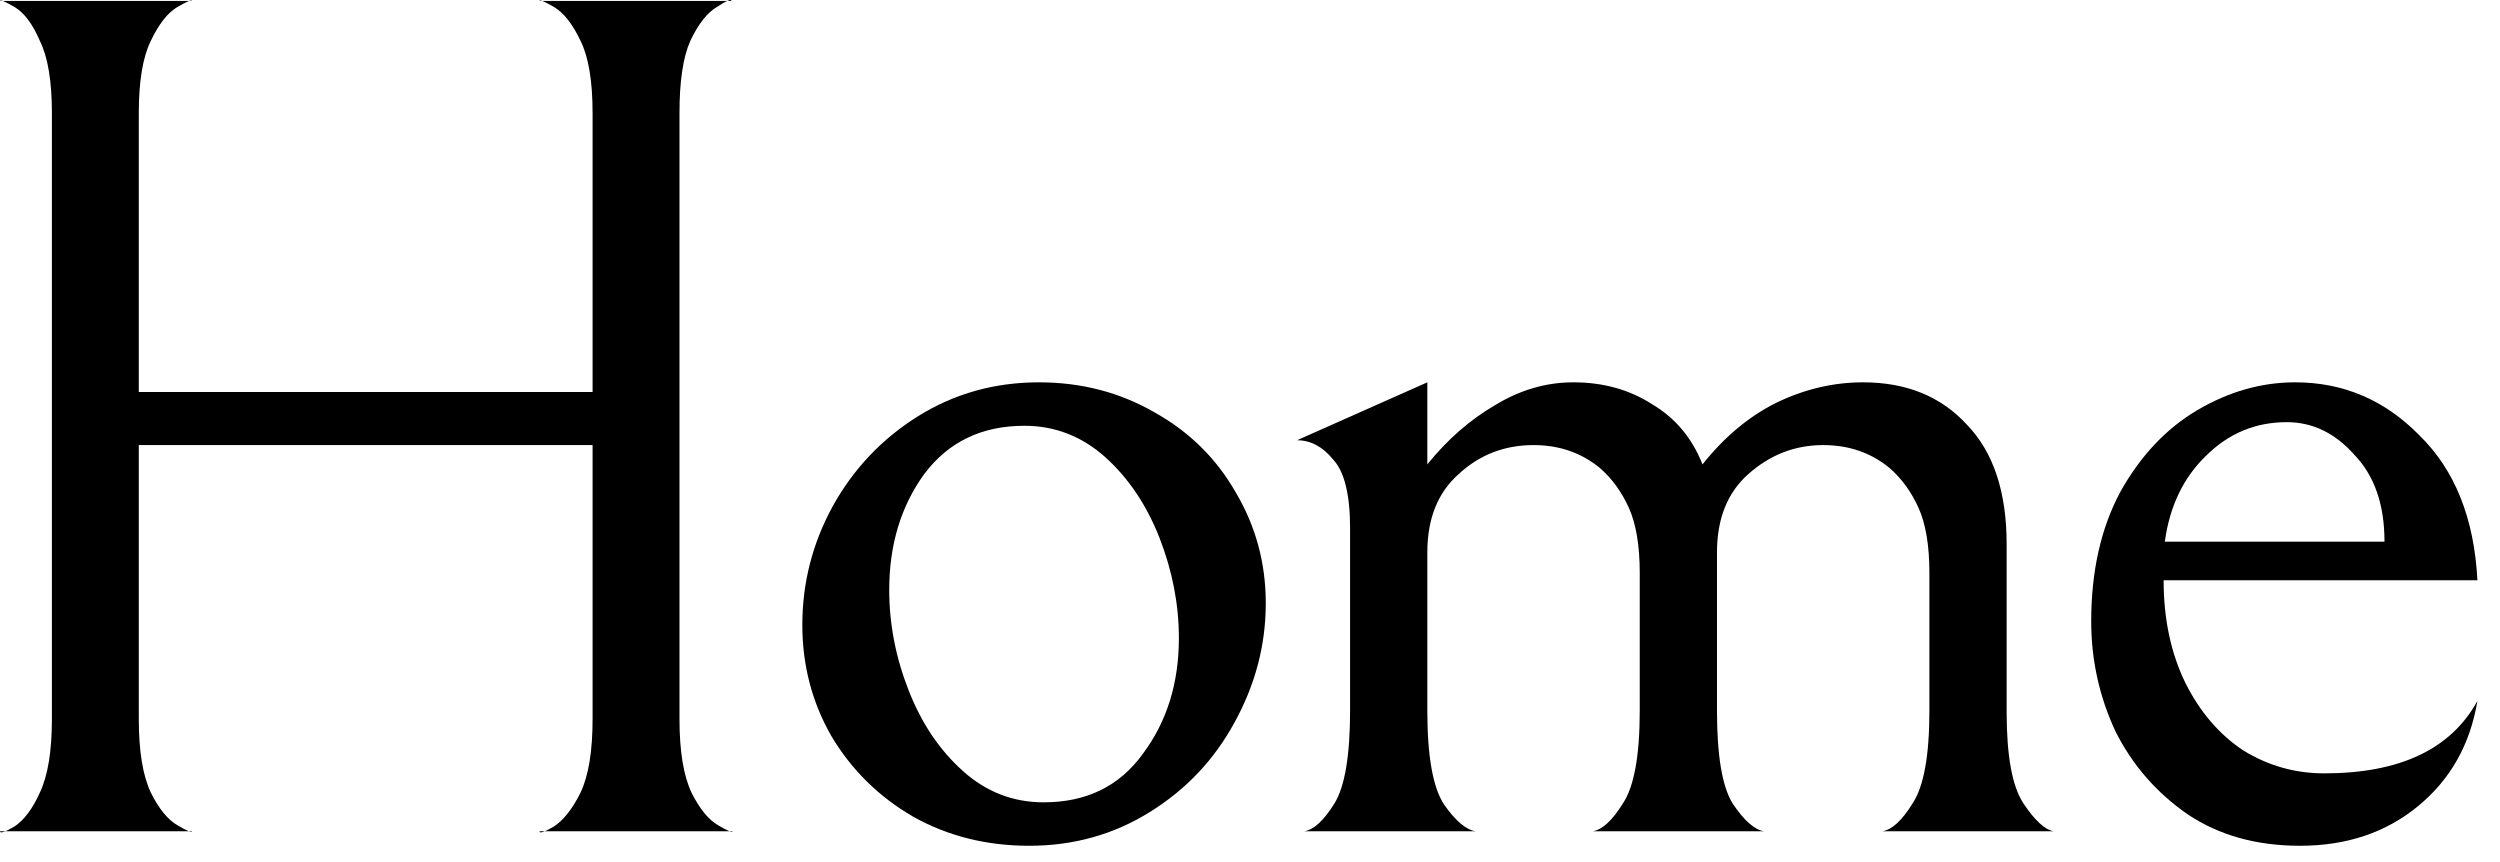
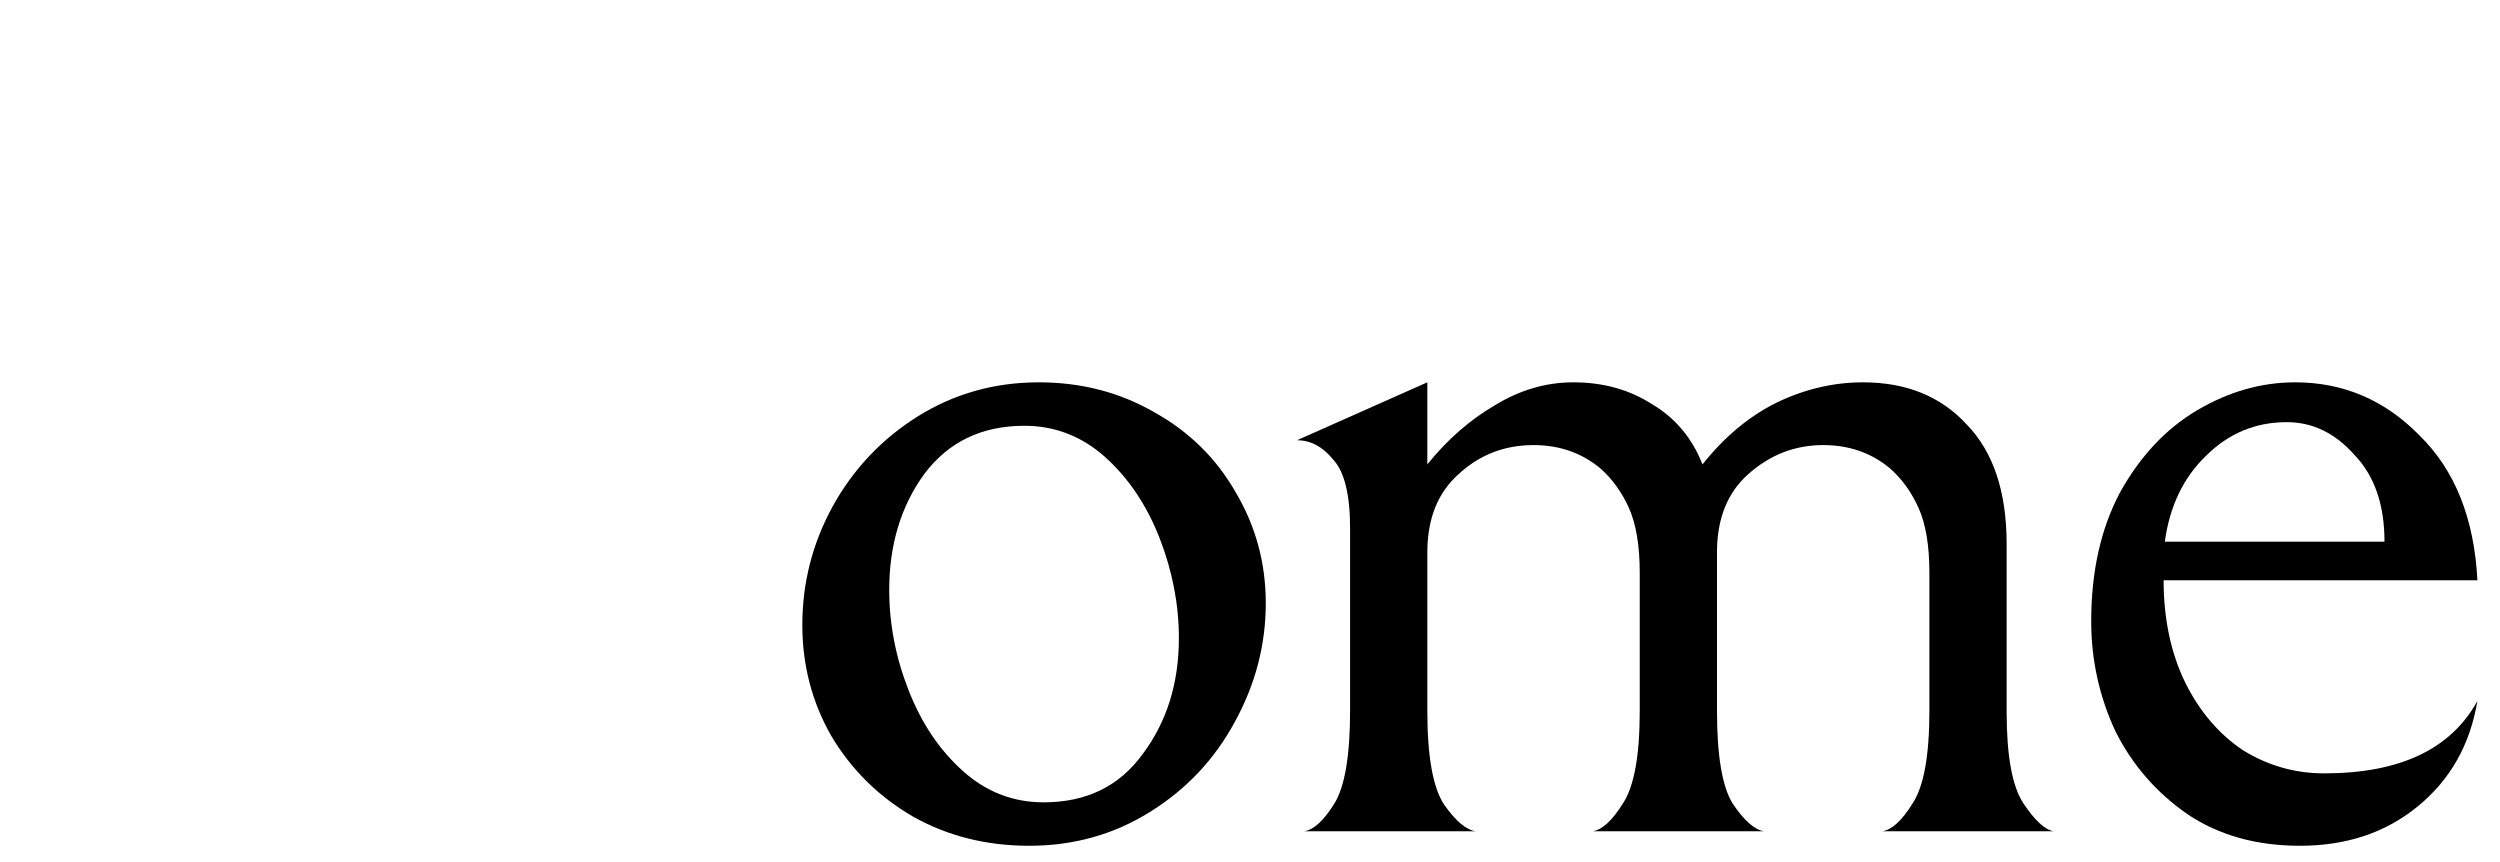
<svg xmlns="http://www.w3.org/2000/svg" fill="none" height="100%" overflow="visible" preserveAspectRatio="none" style="display: block;" viewBox="0 0 29 10" width="100%">
  <g id="Home">
-     <path d="M6.258 9.643C6.258 9.671 6.314 9.653 6.426 9.587C6.538 9.513 6.641 9.382 6.734 9.195C6.827 8.999 6.874 8.715 6.874 8.341V5.163H1.61V8.341C1.61 8.715 1.657 8.999 1.75 9.195C1.843 9.382 1.946 9.508 2.058 9.573C2.17 9.639 2.226 9.662 2.226 9.643H0C0 9.671 0.056 9.653 0.168 9.587C0.28 9.513 0.378 9.382 0.462 9.195C0.555 8.999 0.602 8.715 0.602 8.341V1.313C0.602 0.94 0.555 0.66 0.462 0.473C0.378 0.277 0.28 0.147 0.168 0.081C0.056 0.016 0 -0.007 0 0.011H2.226C2.226 -0.007 2.17 0.016 2.058 0.081C1.946 0.147 1.843 0.277 1.75 0.473C1.657 0.66 1.61 0.94 1.61 1.313V4.547H6.874V1.313C6.874 0.94 6.827 0.66 6.734 0.473C6.641 0.277 6.538 0.147 6.426 0.081C6.314 0.016 6.258 -0.007 6.258 0.011H8.484C8.484 -0.017 8.428 0.007 8.316 0.081C8.204 0.147 8.101 0.277 8.008 0.473C7.924 0.66 7.882 0.94 7.882 1.313V8.341C7.882 8.715 7.929 8.999 8.022 9.195C8.115 9.382 8.218 9.508 8.33 9.573C8.442 9.639 8.498 9.662 8.498 9.643H6.258Z" fill="black" />
    <path d="M9.307 7.249C9.307 6.764 9.423 6.307 9.657 5.877C9.899 5.439 10.231 5.089 10.651 4.827C11.071 4.566 11.537 4.435 12.051 4.435C12.545 4.435 12.993 4.552 13.395 4.785C13.796 5.009 14.109 5.317 14.333 5.709C14.566 6.101 14.683 6.531 14.683 6.997C14.683 7.483 14.561 7.945 14.319 8.383C14.085 8.813 13.759 9.158 13.339 9.419C12.919 9.681 12.452 9.811 11.939 9.811C11.444 9.811 10.996 9.699 10.595 9.475C10.193 9.242 9.876 8.929 9.643 8.537C9.419 8.145 9.307 7.716 9.307 7.249ZM13.675 7.403C13.675 7.011 13.6 6.624 13.451 6.241C13.301 5.859 13.091 5.546 12.821 5.303C12.55 5.061 12.237 4.939 11.883 4.939C11.388 4.939 11.001 5.126 10.721 5.499C10.45 5.873 10.315 6.321 10.315 6.843C10.315 7.235 10.389 7.623 10.539 8.005C10.688 8.388 10.898 8.701 11.169 8.943C11.439 9.186 11.752 9.307 12.107 9.307C12.601 9.307 12.984 9.121 13.255 8.747C13.535 8.374 13.675 7.926 13.675 7.403Z" fill="black" />
    <path d="M16.557 5.387C16.79 5.098 17.052 4.869 17.341 4.701C17.63 4.524 17.933 4.435 18.251 4.435C18.596 4.435 18.899 4.519 19.161 4.687C19.431 4.846 19.628 5.079 19.749 5.387C20.001 5.07 20.285 4.832 20.603 4.673C20.93 4.515 21.265 4.435 21.611 4.435C22.115 4.435 22.516 4.599 22.815 4.925C23.123 5.243 23.277 5.705 23.277 6.311V8.257C23.277 8.771 23.342 9.125 23.473 9.321C23.604 9.517 23.72 9.625 23.823 9.643H21.835C21.947 9.625 22.064 9.517 22.185 9.321C22.316 9.125 22.381 8.766 22.381 8.243V6.647C22.381 6.33 22.339 6.078 22.255 5.891C22.171 5.705 22.059 5.551 21.919 5.429C21.704 5.252 21.448 5.163 21.149 5.163C20.822 5.163 20.533 5.275 20.281 5.499C20.038 5.714 19.917 6.017 19.917 6.409V8.243C19.917 8.766 19.977 9.125 20.099 9.321C20.23 9.517 20.351 9.625 20.463 9.643H18.475C18.587 9.625 18.703 9.517 18.825 9.321C18.956 9.125 19.021 8.766 19.021 8.243V6.647C19.021 6.33 18.979 6.078 18.895 5.891C18.811 5.705 18.699 5.551 18.559 5.429C18.344 5.252 18.087 5.163 17.789 5.163C17.453 5.163 17.163 5.275 16.921 5.499C16.678 5.714 16.557 6.017 16.557 6.409V8.243C16.557 8.775 16.622 9.139 16.753 9.335C16.884 9.522 17.005 9.625 17.117 9.643H15.129C15.241 9.625 15.357 9.517 15.479 9.321C15.6 9.125 15.661 8.766 15.661 8.243V6.129C15.661 5.737 15.595 5.471 15.465 5.331C15.344 5.182 15.204 5.107 15.045 5.107L16.557 4.435V5.387Z" fill="black" />
    <path d="M26.68 9.811C26.176 9.811 25.742 9.69 25.378 9.447C25.014 9.195 24.734 8.873 24.538 8.481C24.352 8.08 24.258 7.655 24.258 7.207C24.258 6.629 24.37 6.129 24.594 5.709C24.828 5.289 25.126 4.972 25.49 4.757C25.854 4.543 26.232 4.435 26.624 4.435C27.184 4.435 27.665 4.641 28.066 5.051C28.477 5.453 28.701 6.013 28.738 6.731H25.098C25.098 7.179 25.182 7.576 25.35 7.921C25.518 8.257 25.742 8.519 26.022 8.705C26.312 8.883 26.624 8.971 26.96 8.971C27.838 8.971 28.43 8.691 28.738 8.131C28.654 8.635 28.426 9.041 28.052 9.349C27.679 9.657 27.222 9.811 26.68 9.811ZM26.526 4.897C26.162 4.897 25.85 5.028 25.588 5.289C25.327 5.541 25.168 5.873 25.112 6.283H27.66C27.66 5.854 27.544 5.518 27.31 5.275C27.086 5.023 26.825 4.897 26.526 4.897Z" fill="black" />
  </g>
</svg>